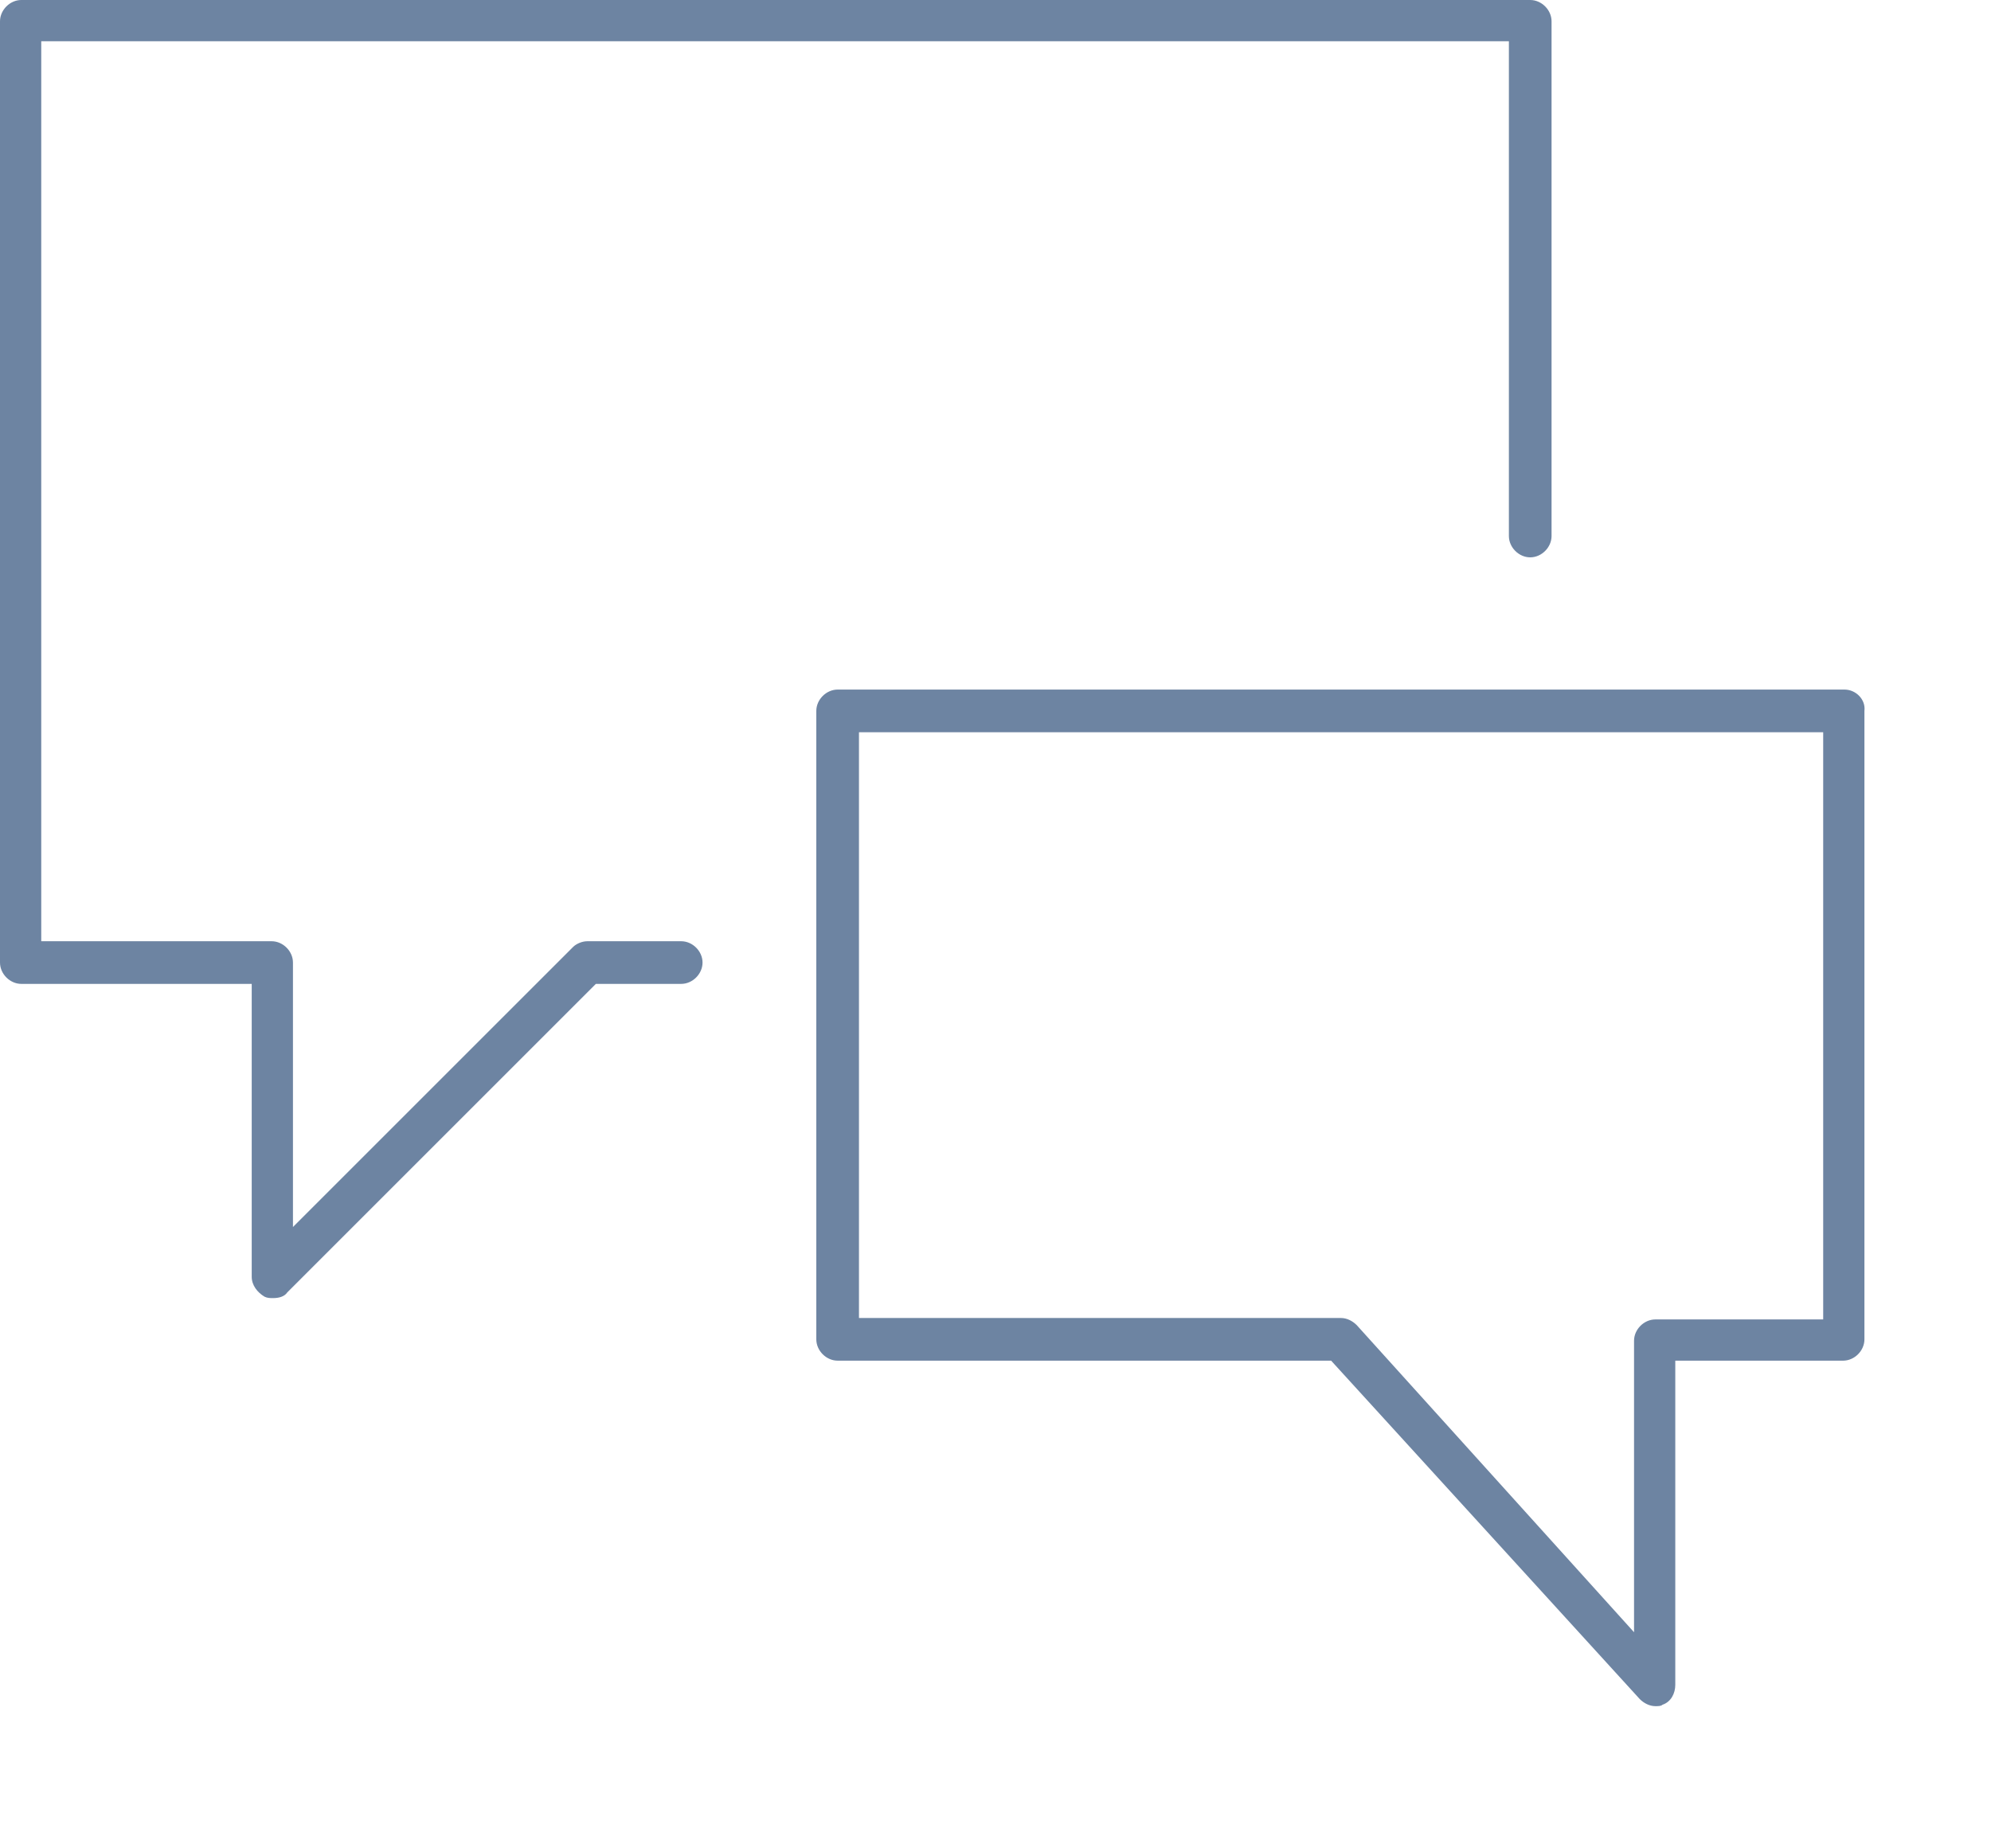
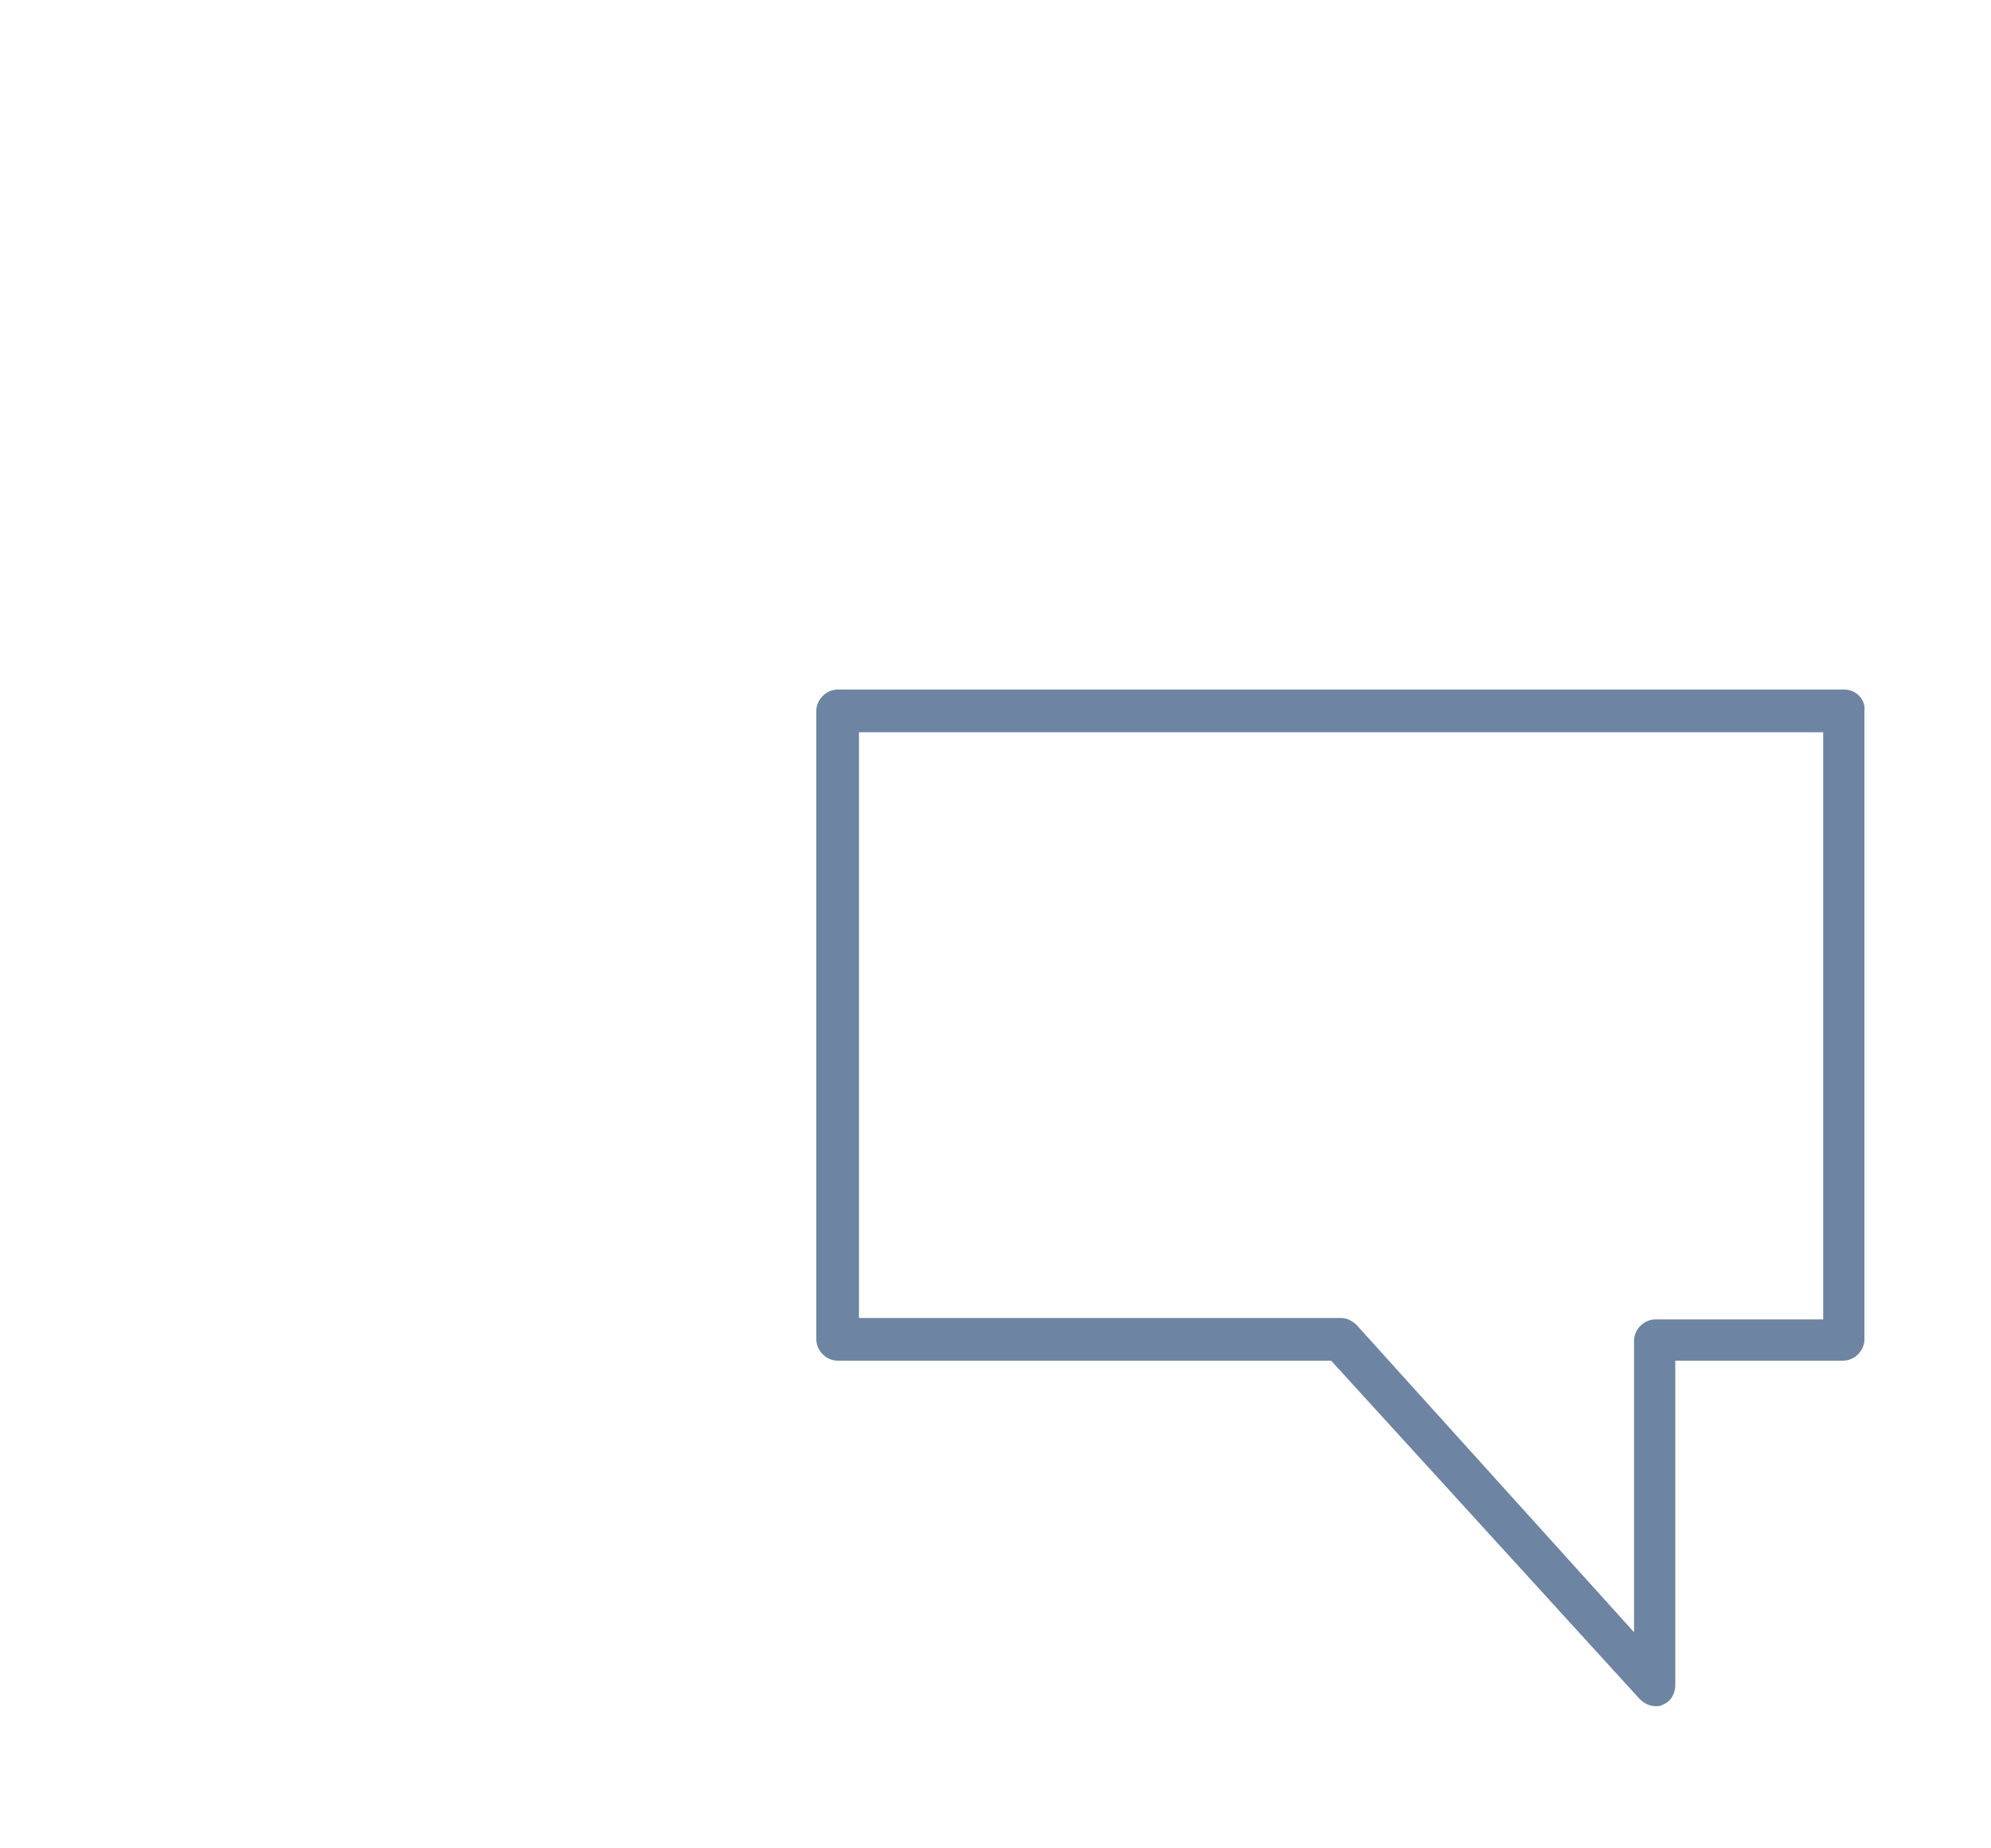
<svg xmlns="http://www.w3.org/2000/svg" version="1.1" id="Layer_1" x="0px" y="0px" viewBox="0 0 140 130" style="enable-background:new 0 0 140 130;" xml:space="preserve">
  <style type="text/css">
	.st0{fill:#6D84A2;}
</style>
  <g>
-     <path class="st0" d="M47.9,66.2h-6.6c-0.4,0-0.8,0.2-1,0.4L20.6,86.3V67.7c0-0.8-0.7-1.5-1.5-1.5H2.9V2.9h103.2v34.8   c0,0.8,0.7,1.5,1.5,1.5s1.5-0.7,1.5-1.5V1.5c0-0.8-0.7-1.5-1.5-1.5H1.5C0.7,0,0,0.7,0,1.5v66.2c0,0.8,0.7,1.5,1.5,1.5h16.2v20.6   c0,0.6,0.4,1.1,0.9,1.4c0.2,0.1,0.4,0.1,0.6,0.1c0.4,0,0.8-0.1,1-0.4l21.7-21.7h6c0.8,0,1.5-0.7,1.5-1.5S48.7,66.2,47.9,66.2z" />
    <path class="st0" d="M129.7,48.5H58.9c-0.8,0-1.5,0.7-1.5,1.5v44.2c0,0.8,0.7,1.5,1.5,1.5h34.7l21.7,23.8c0.3,0.3,0.7,0.5,1.1,0.5   c0.2,0,0.4,0,0.5-0.1c0.6-0.2,0.9-0.8,0.9-1.4V95.7h11.8c0.8,0,1.5-0.7,1.5-1.5V50C131.2,49.2,130.5,48.5,129.7,48.5z M128.2,92.8   h-11.8c-0.8,0-1.5,0.7-1.5,1.5v20.5L95.4,93.2c-0.3-0.3-0.7-0.5-1.1-0.5H60.4V51.5h67.8V92.8z" />
  </g>
</svg>